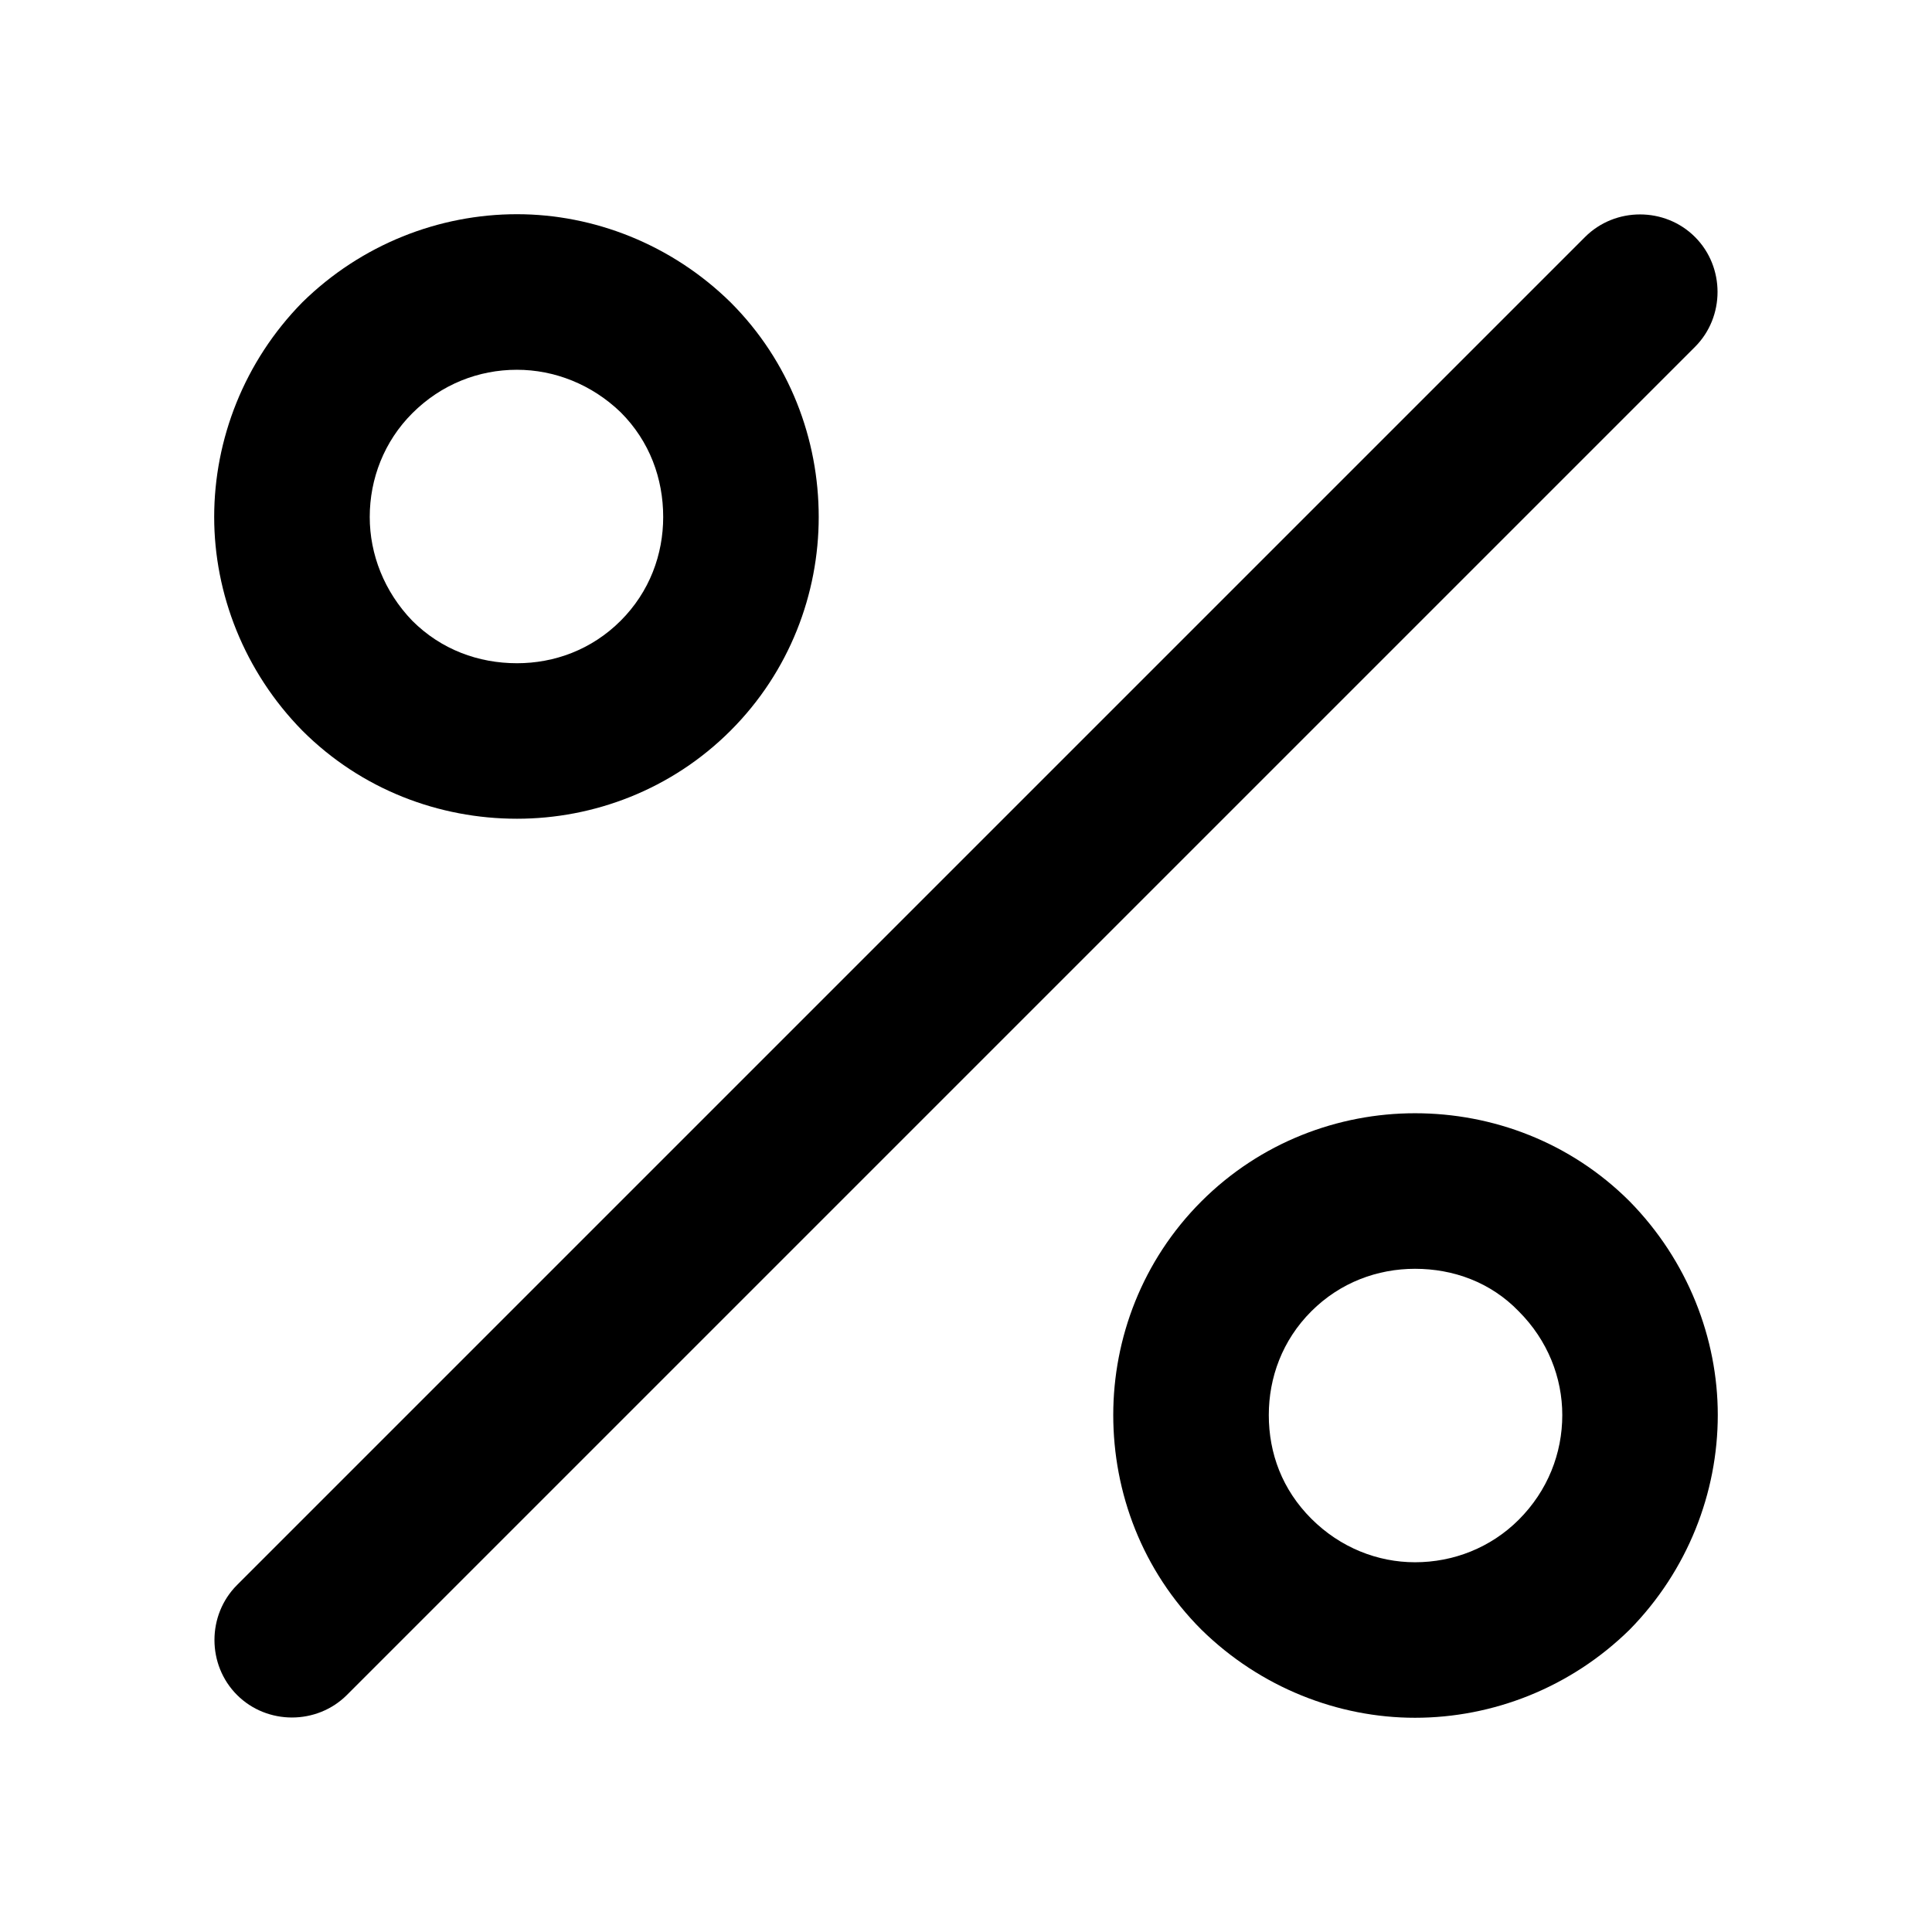
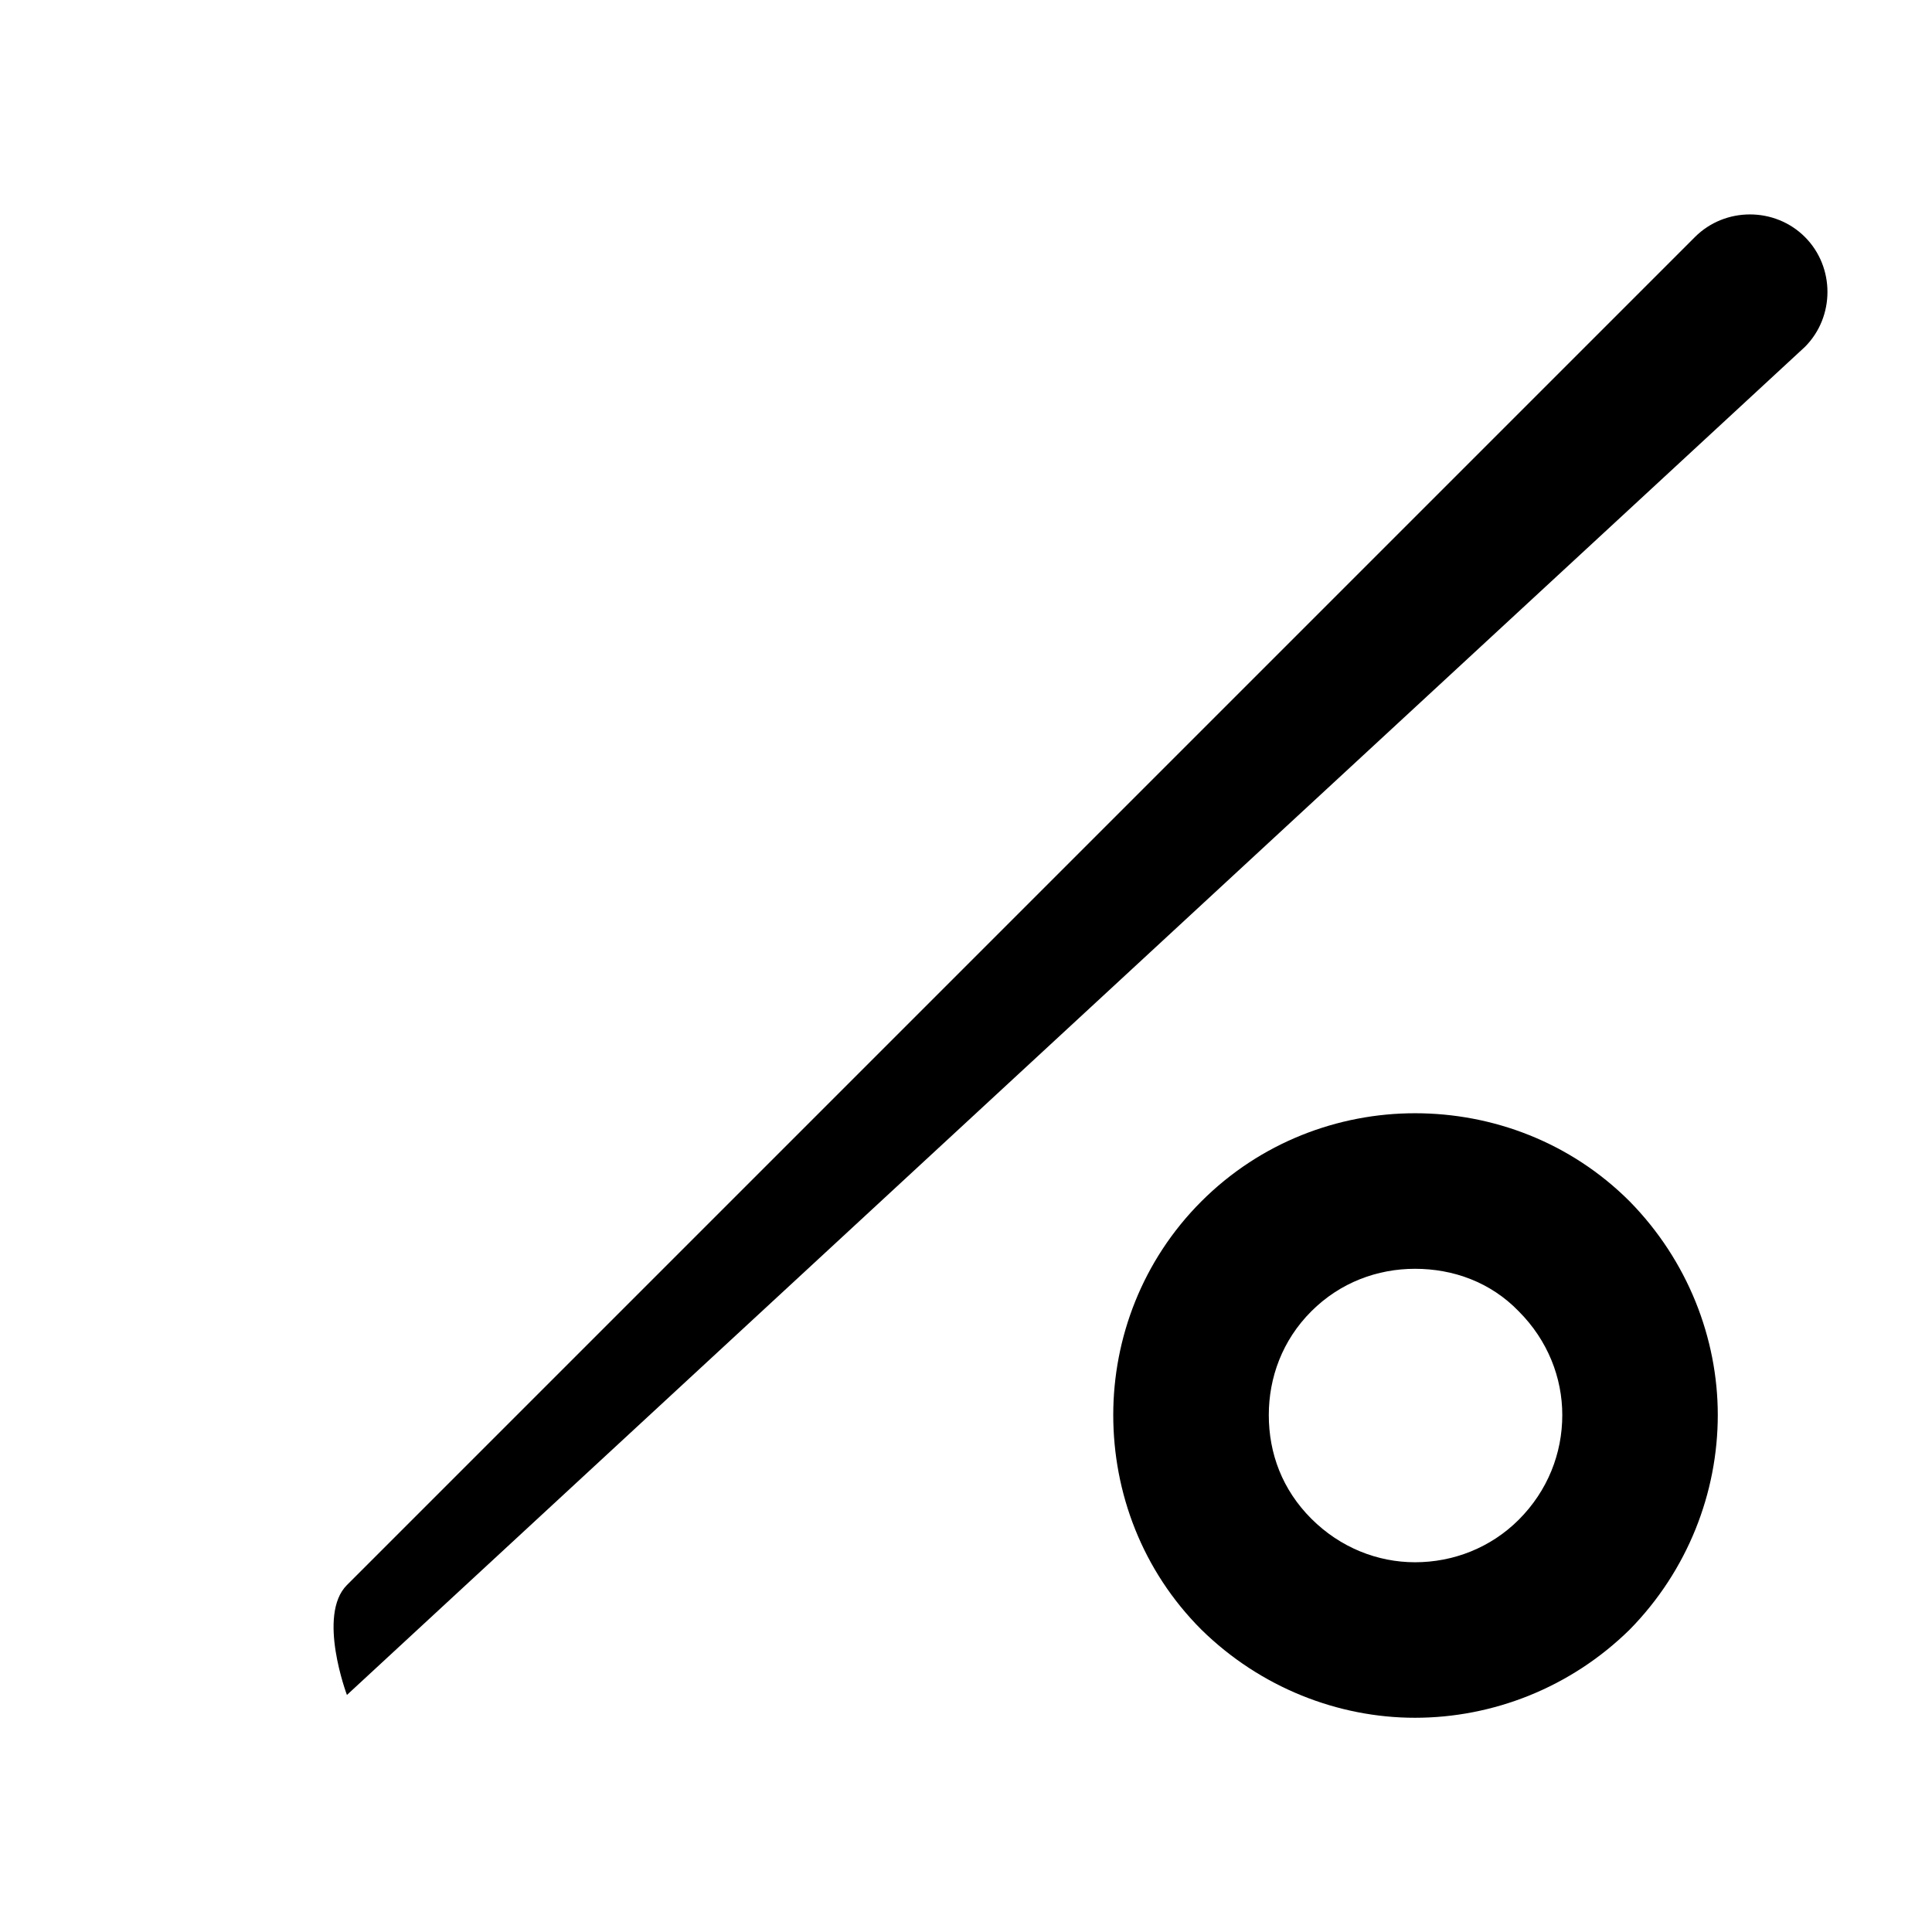
<svg xmlns="http://www.w3.org/2000/svg" fill="#000000" width="800px" height="800px" version="1.1" viewBox="144 144 512 512">
  <g>
-     <path d="m253.25 253.53c-7.422 7.422-11.266 17.312-11.266 27.484 0 9.895 3.848 19.785 11.266 27.484 7.691 7.691 17.59 11.266 27.754 11.266 9.895 0 19.785-3.57 27.484-11.266 7.691-7.691 11.266-17.59 11.266-27.484 0-10.168-3.57-20.062-11.266-27.754-7.691-7.422-17.59-11.266-27.484-11.266-10.164-0.008-20.062 3.84-27.754 11.535zm-52.488 27.48c0-20.609 7.969-41.223 23.355-56.887 15.664-15.391 36.273-23.355 56.887-23.355 20.332 0 40.945 7.969 56.609 23.355 15.664 15.664 23.355 36.273 23.355 56.887 0 20.332-7.691 40.945-23.355 56.609-15.664 15.664-36.273 23.355-56.609 23.355-20.609 0-41.223-7.691-56.887-23.355-15.391-15.664-23.355-36.273-23.355-56.609z" />
-     <path d="m235.94 593.18c-7.969 7.969-21.16 7.969-29.129 0s-7.969-21.16 0-29.129l357.25-357.25c7.969-7.969 21.16-7.969 29.129 0s7.969 21.16 0 29.129z" />
+     <path d="m235.94 593.18s-7.969-21.16 0-29.129l357.25-357.25c7.969-7.969 21.16-7.969 29.129 0s7.969 21.16 0 29.129z" />
    <path d="m491.51 546.47c7.691 7.691 17.59 11.543 27.484 11.543 10.168 0 20.062-3.848 27.484-11.266 7.691-7.691 11.543-17.59 11.543-27.754 0-9.895-3.848-19.785-11.543-27.484-7.422-7.691-17.312-11.266-27.484-11.266-9.895 0-19.785 3.57-27.484 11.266-7.699 7.691-11.266 17.59-11.266 27.484-0.004 10.16 3.566 19.777 11.266 27.477zm27.477-107.45c20.609 0 41.223 7.691 56.887 23.355 15.391 15.664 23.355 36.273 23.355 56.609 0 20.609-7.969 41.223-23.355 56.887-15.664 15.391-36.273 23.355-56.887 23.355-20.332 0-40.945-7.969-56.609-23.355-15.664-15.664-23.355-36.273-23.355-56.887 0-20.332 7.691-40.945 23.355-56.609 15.664-15.664 36.277-23.355 56.609-23.355z" />
  </g>
</svg>